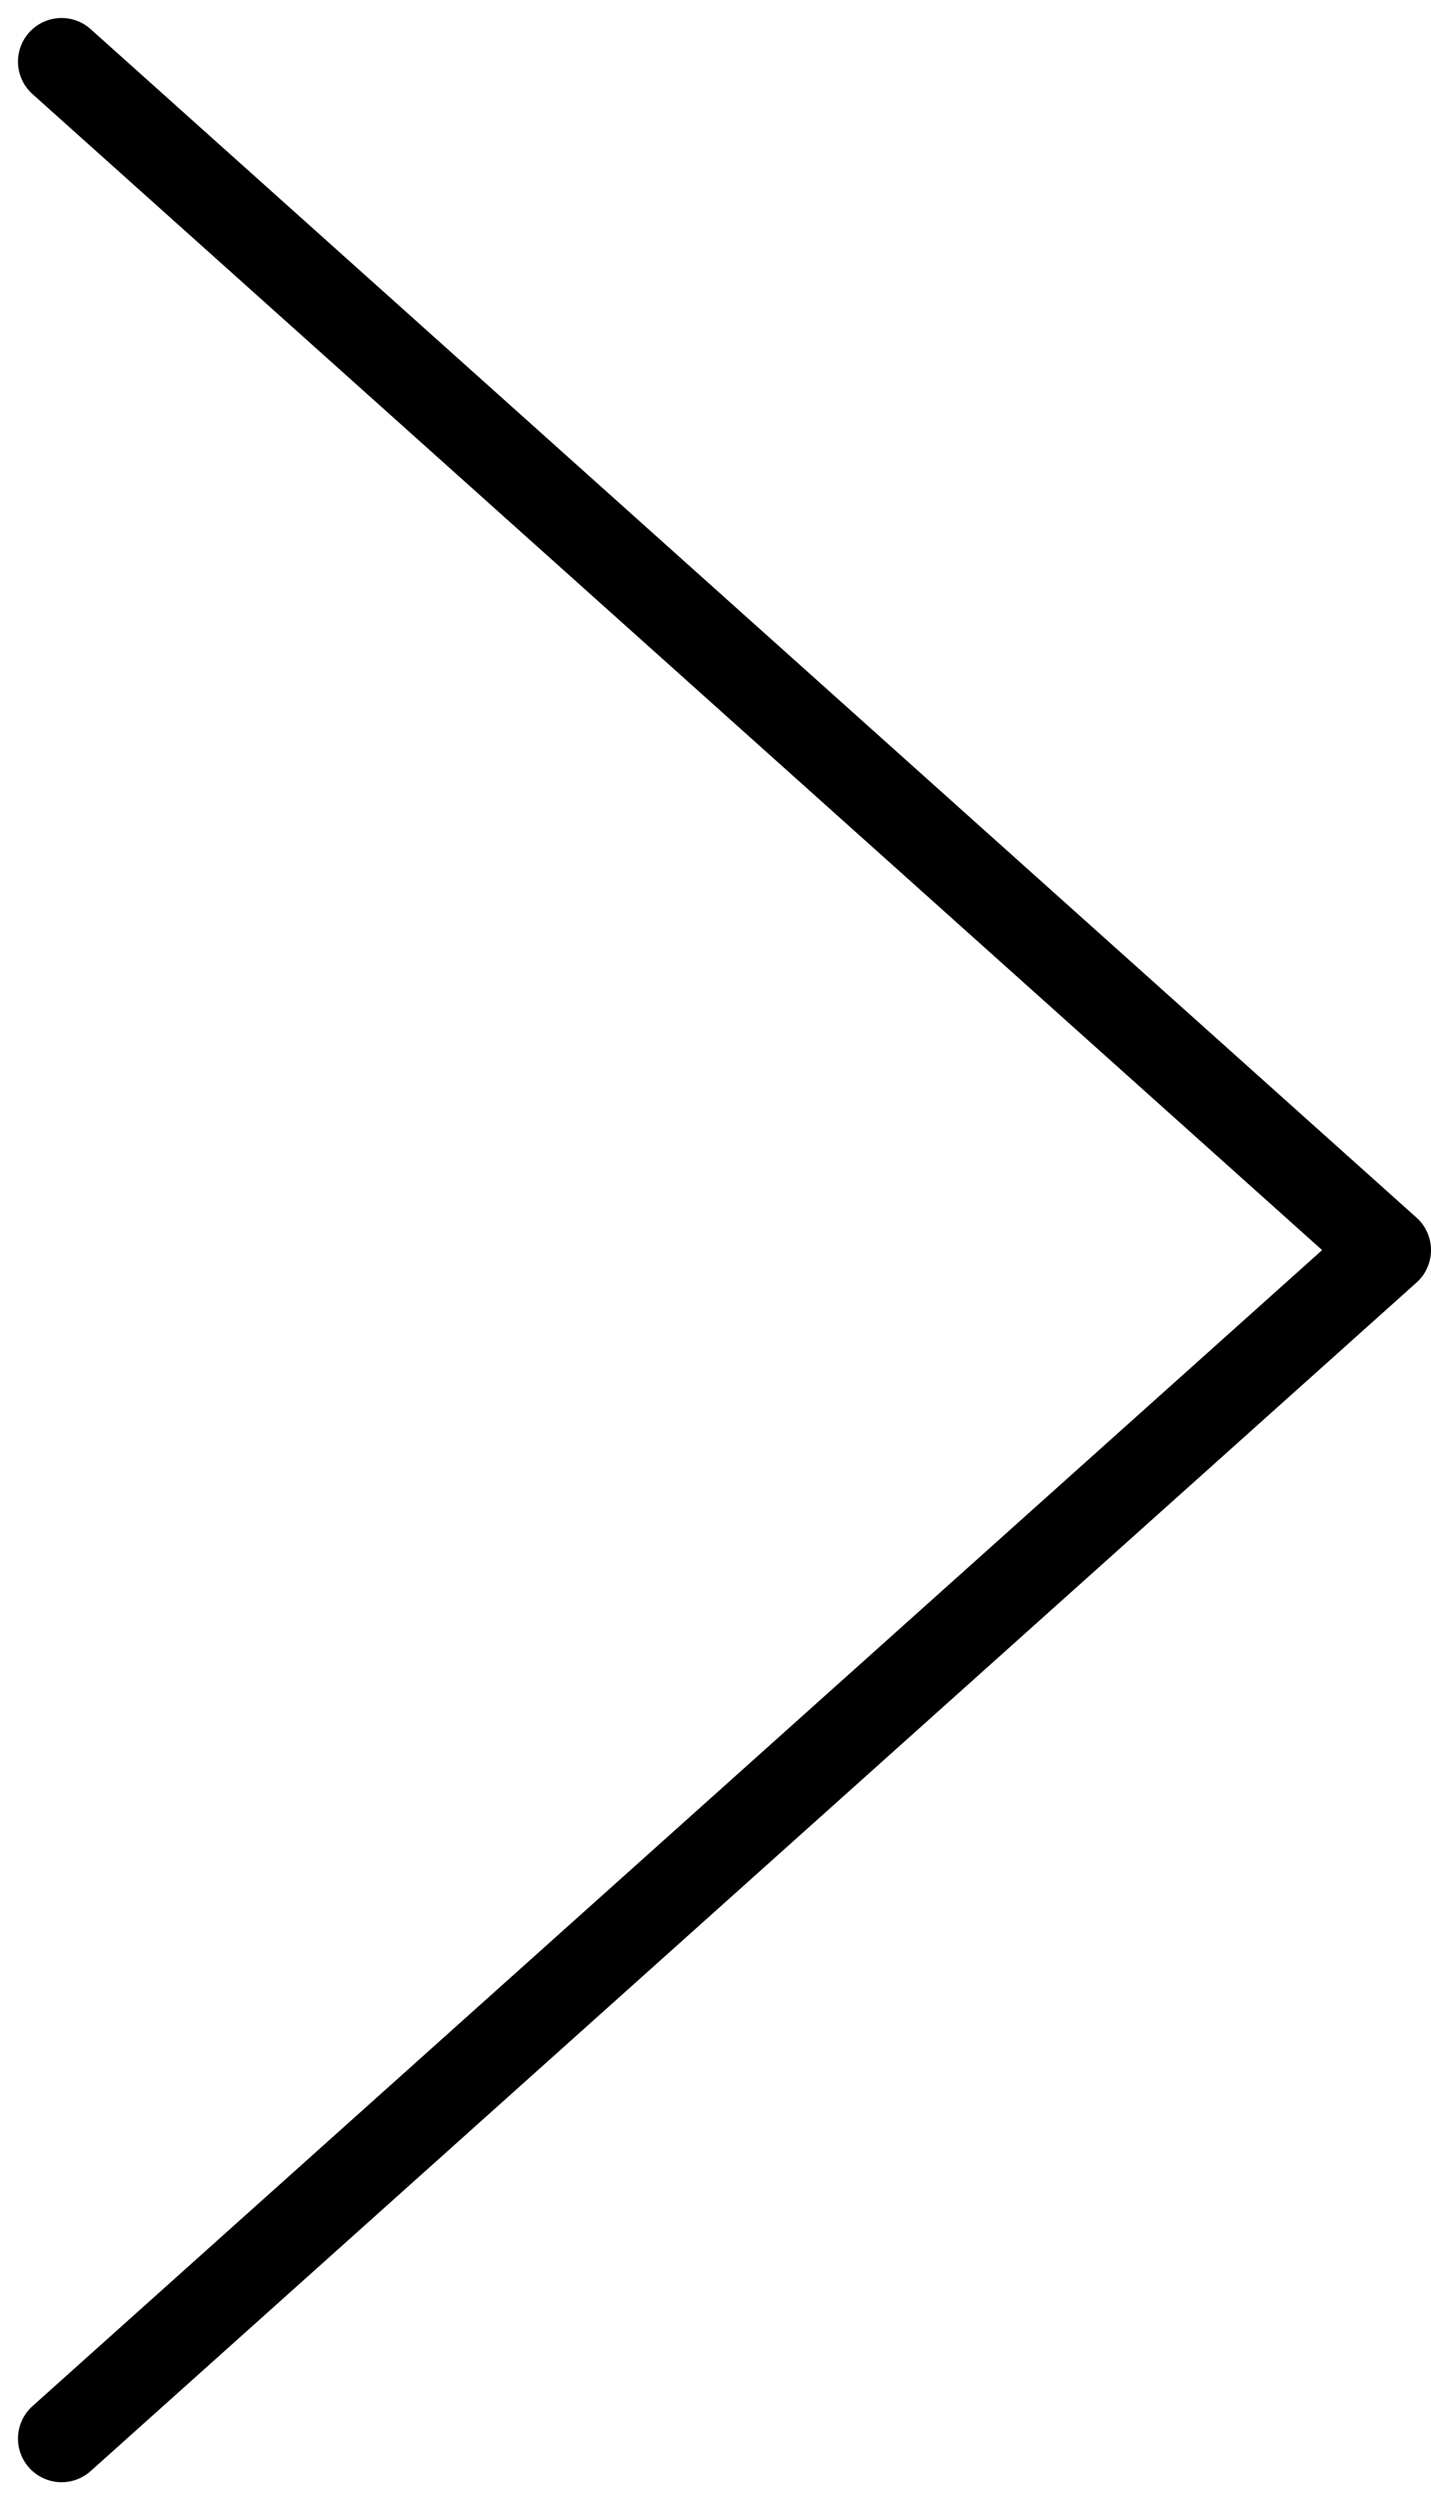
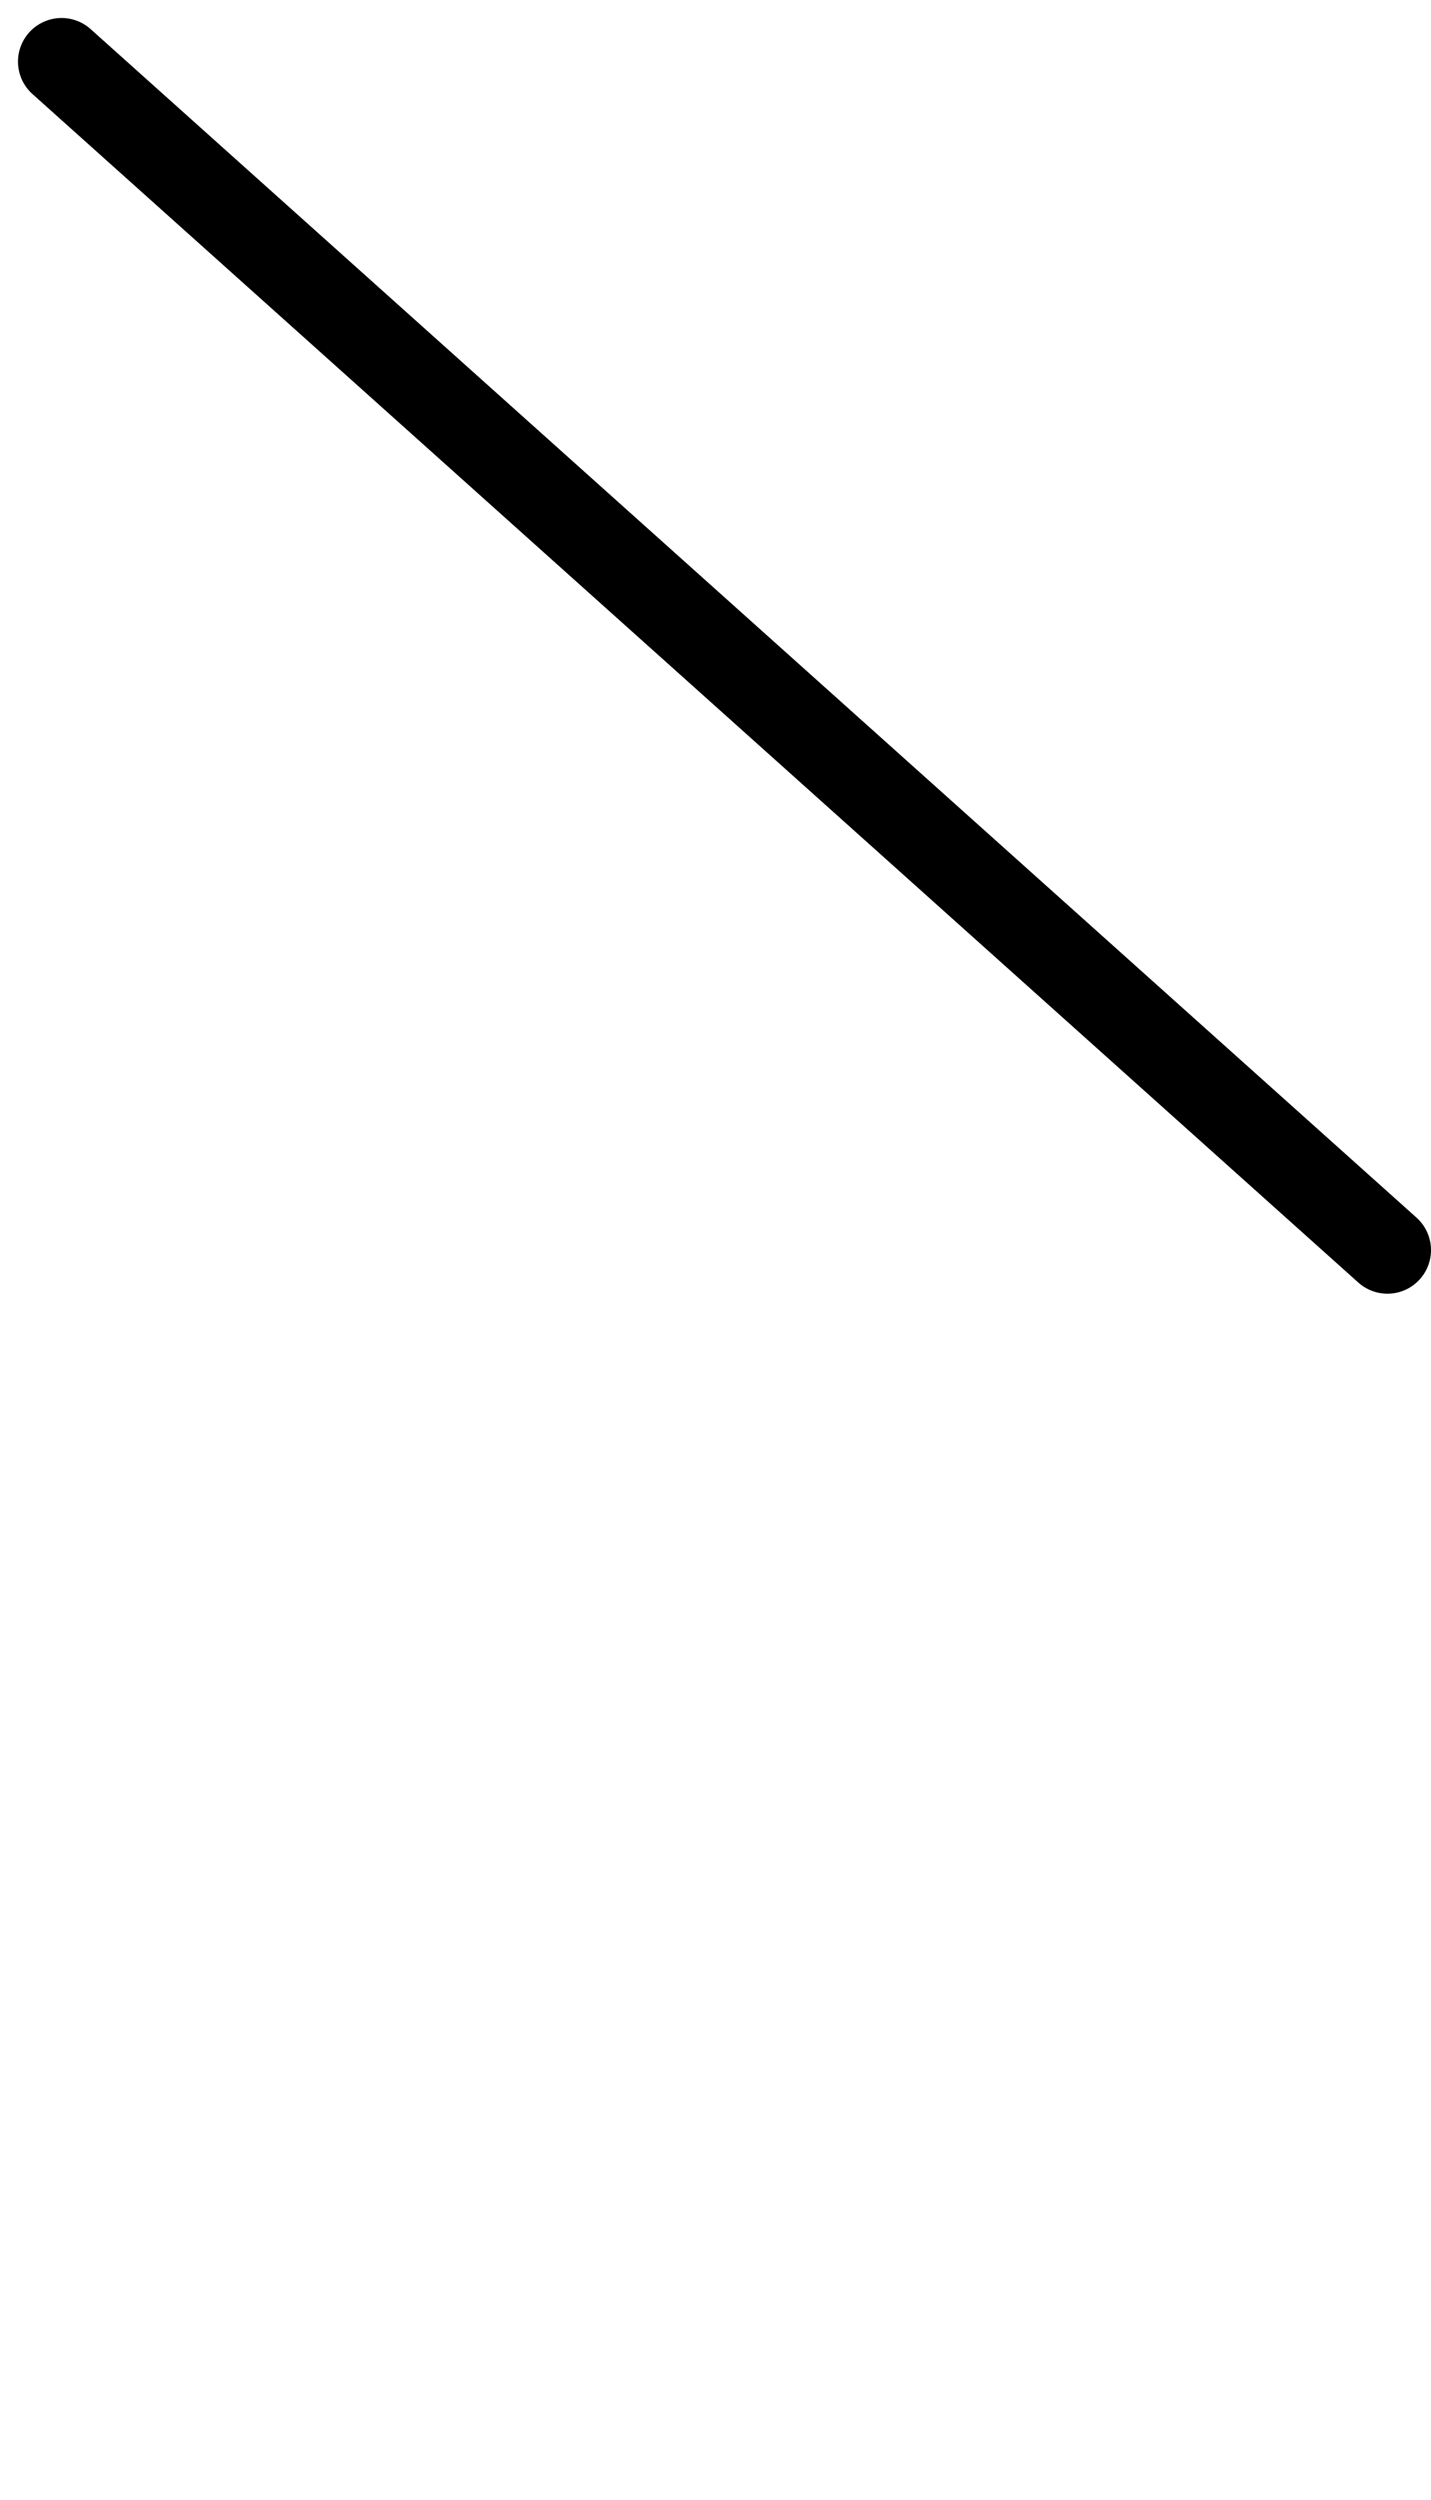
<svg xmlns="http://www.w3.org/2000/svg" viewBox="0 0 49.256 86.007">
-   <path id="Pfad_4814" data-name="Pfad 4814" d="M653.85,60.351l45.637,40.885L653.85,142.121" transform="translate(-651.731 -58.232)" fill="none" stroke="#000" stroke-linecap="round" stroke-linejoin="round" stroke-width="3" />
+   <path id="Pfad_4814" data-name="Pfad 4814" d="M653.85,60.351l45.637,40.885" transform="translate(-651.731 -58.232)" fill="none" stroke="#000" stroke-linecap="round" stroke-linejoin="round" stroke-width="3" />
</svg>